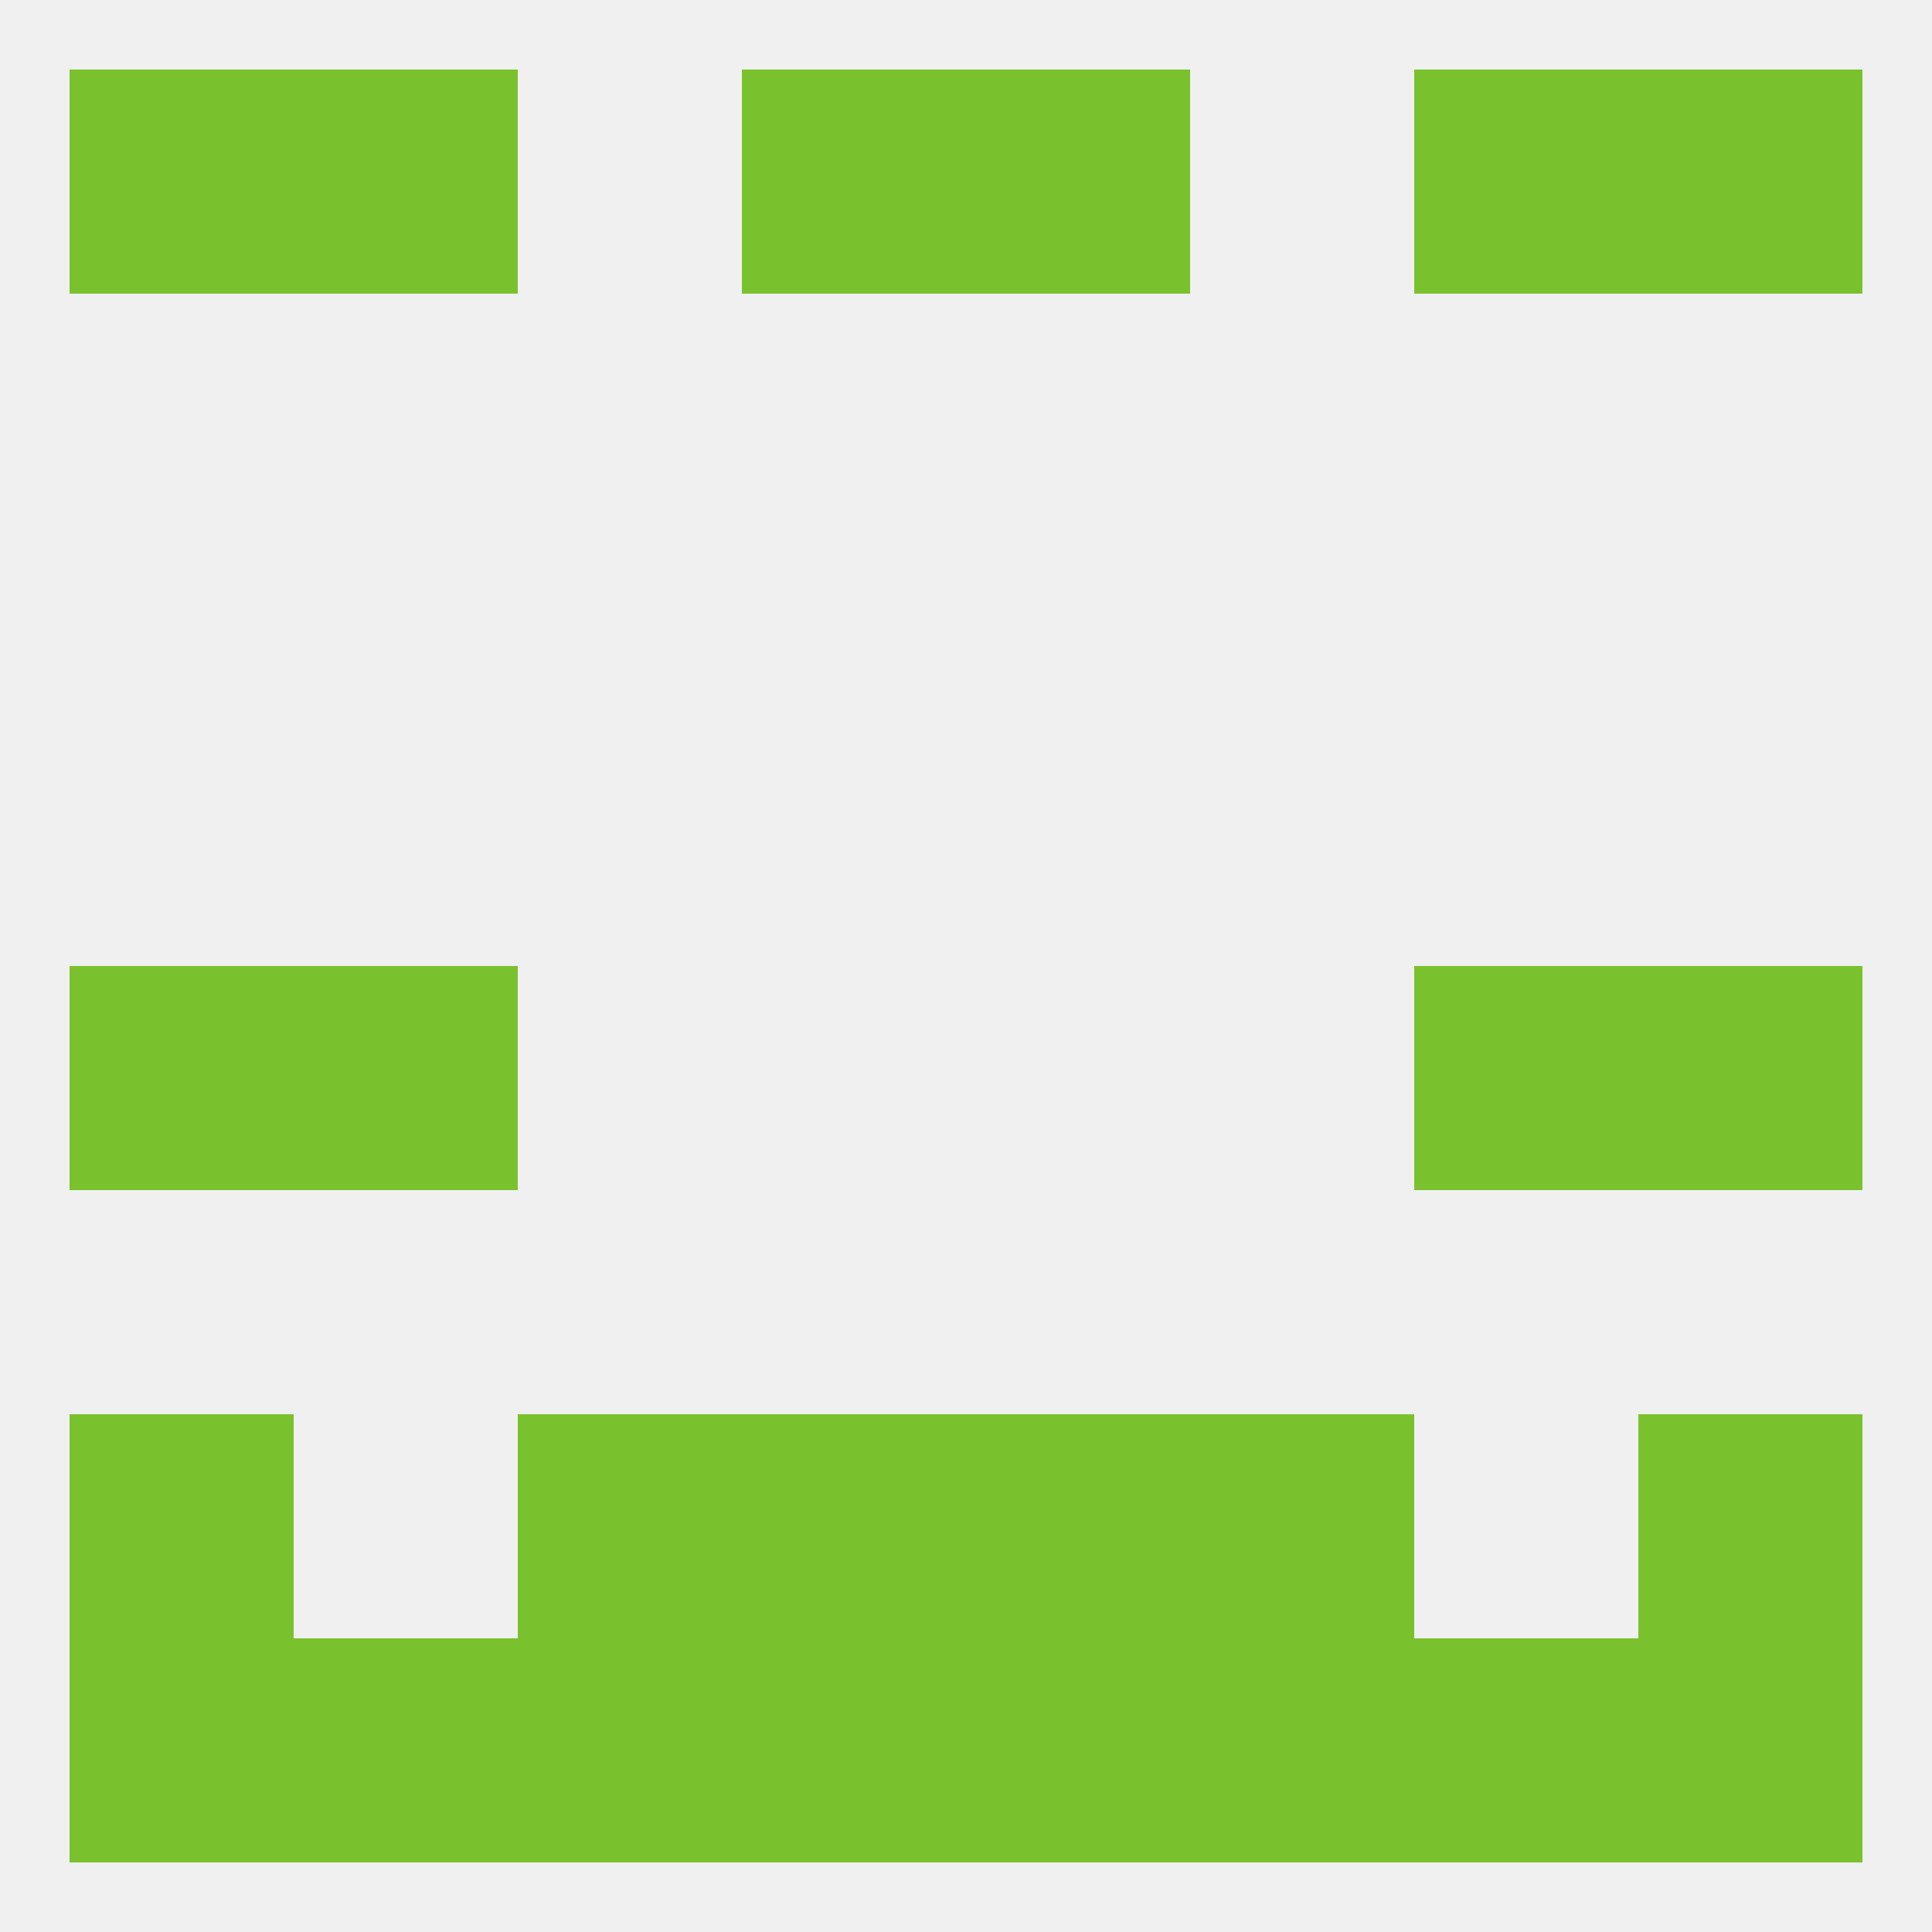
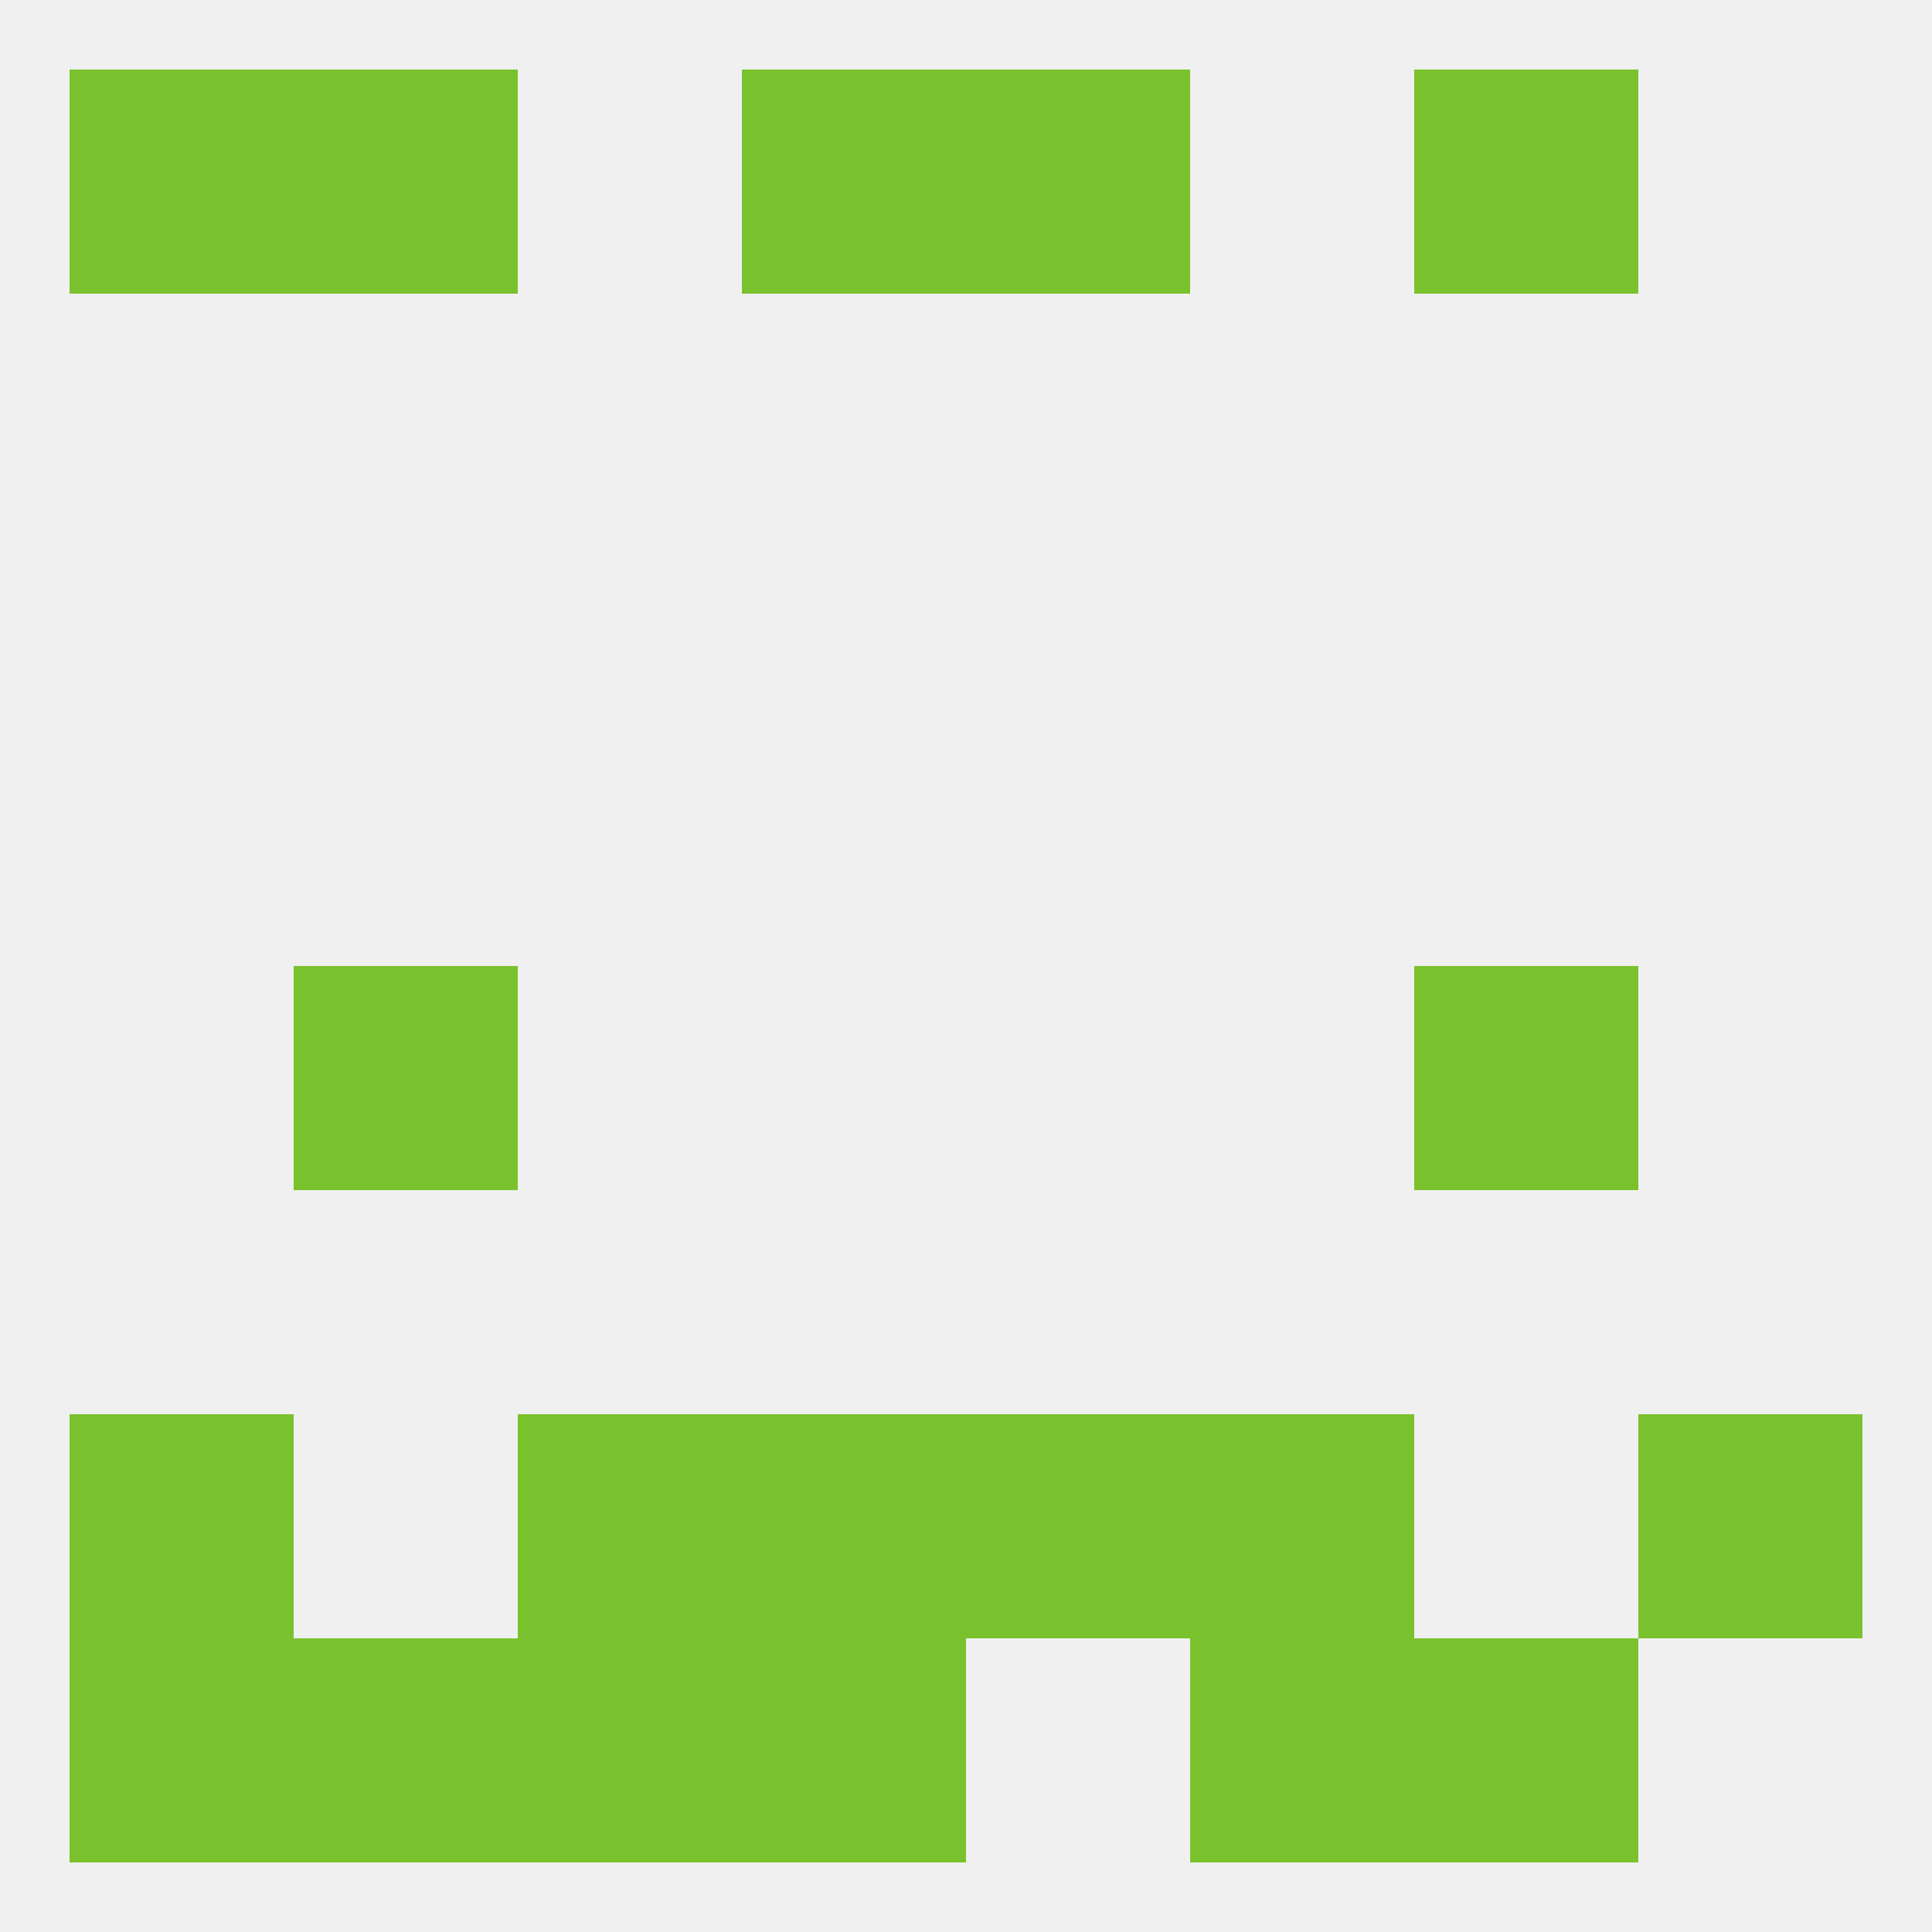
<svg xmlns="http://www.w3.org/2000/svg" version="1.1" baseprofile="full" width="250" height="250" viewBox="0 0 250 250">
  <rect width="100%" height="100%" fill="rgba(240,240,240,255)" />
  <rect x="67" y="183" width="29" height="29" fill="rgba(122,194,45,255)" />
  <rect x="154" y="183" width="29" height="29" fill="rgba(122,194,45,255)" />
  <rect x="96" y="183" width="29" height="29" fill="rgba(122,194,45,255)" />
  <rect x="125" y="183" width="29" height="29" fill="rgba(122,194,45,255)" />
  <rect x="9" y="183" width="29" height="29" fill="rgba(122,194,45,255)" />
  <rect x="212" y="183" width="29" height="29" fill="rgba(122,194,45,255)" />
  <rect x="38" y="9" width="29" height="29" fill="rgba(122,194,45,255)" />
  <rect x="183" y="9" width="29" height="29" fill="rgba(122,194,45,255)" />
  <rect x="9" y="9" width="29" height="29" fill="rgba(122,194,45,255)" />
-   <rect x="212" y="9" width="29" height="29" fill="rgba(122,194,45,255)" />
  <rect x="96" y="9" width="29" height="29" fill="rgba(122,194,45,255)" />
  <rect x="125" y="9" width="29" height="29" fill="rgba(122,194,45,255)" />
  <rect x="154" y="212" width="29" height="29" fill="rgba(122,194,45,255)" />
  <rect x="183" y="212" width="29" height="29" fill="rgba(122,194,45,255)" />
  <rect x="96" y="212" width="29" height="29" fill="rgba(122,194,45,255)" />
  <rect x="9" y="212" width="29" height="29" fill="rgba(122,194,45,255)" />
-   <rect x="212" y="212" width="29" height="29" fill="rgba(122,194,45,255)" />
  <rect x="38" y="212" width="29" height="29" fill="rgba(122,194,45,255)" />
-   <rect x="125" y="212" width="29" height="29" fill="rgba(122,194,45,255)" />
  <rect x="67" y="212" width="29" height="29" fill="rgba(122,194,45,255)" />
  <rect x="38" y="125" width="29" height="29" fill="rgba(122,194,45,255)" />
  <rect x="183" y="125" width="29" height="29" fill="rgba(122,194,45,255)" />
-   <rect x="9" y="125" width="29" height="29" fill="rgba(122,194,45,255)" />
-   <rect x="212" y="125" width="29" height="29" fill="rgba(122,194,45,255)" />
</svg>